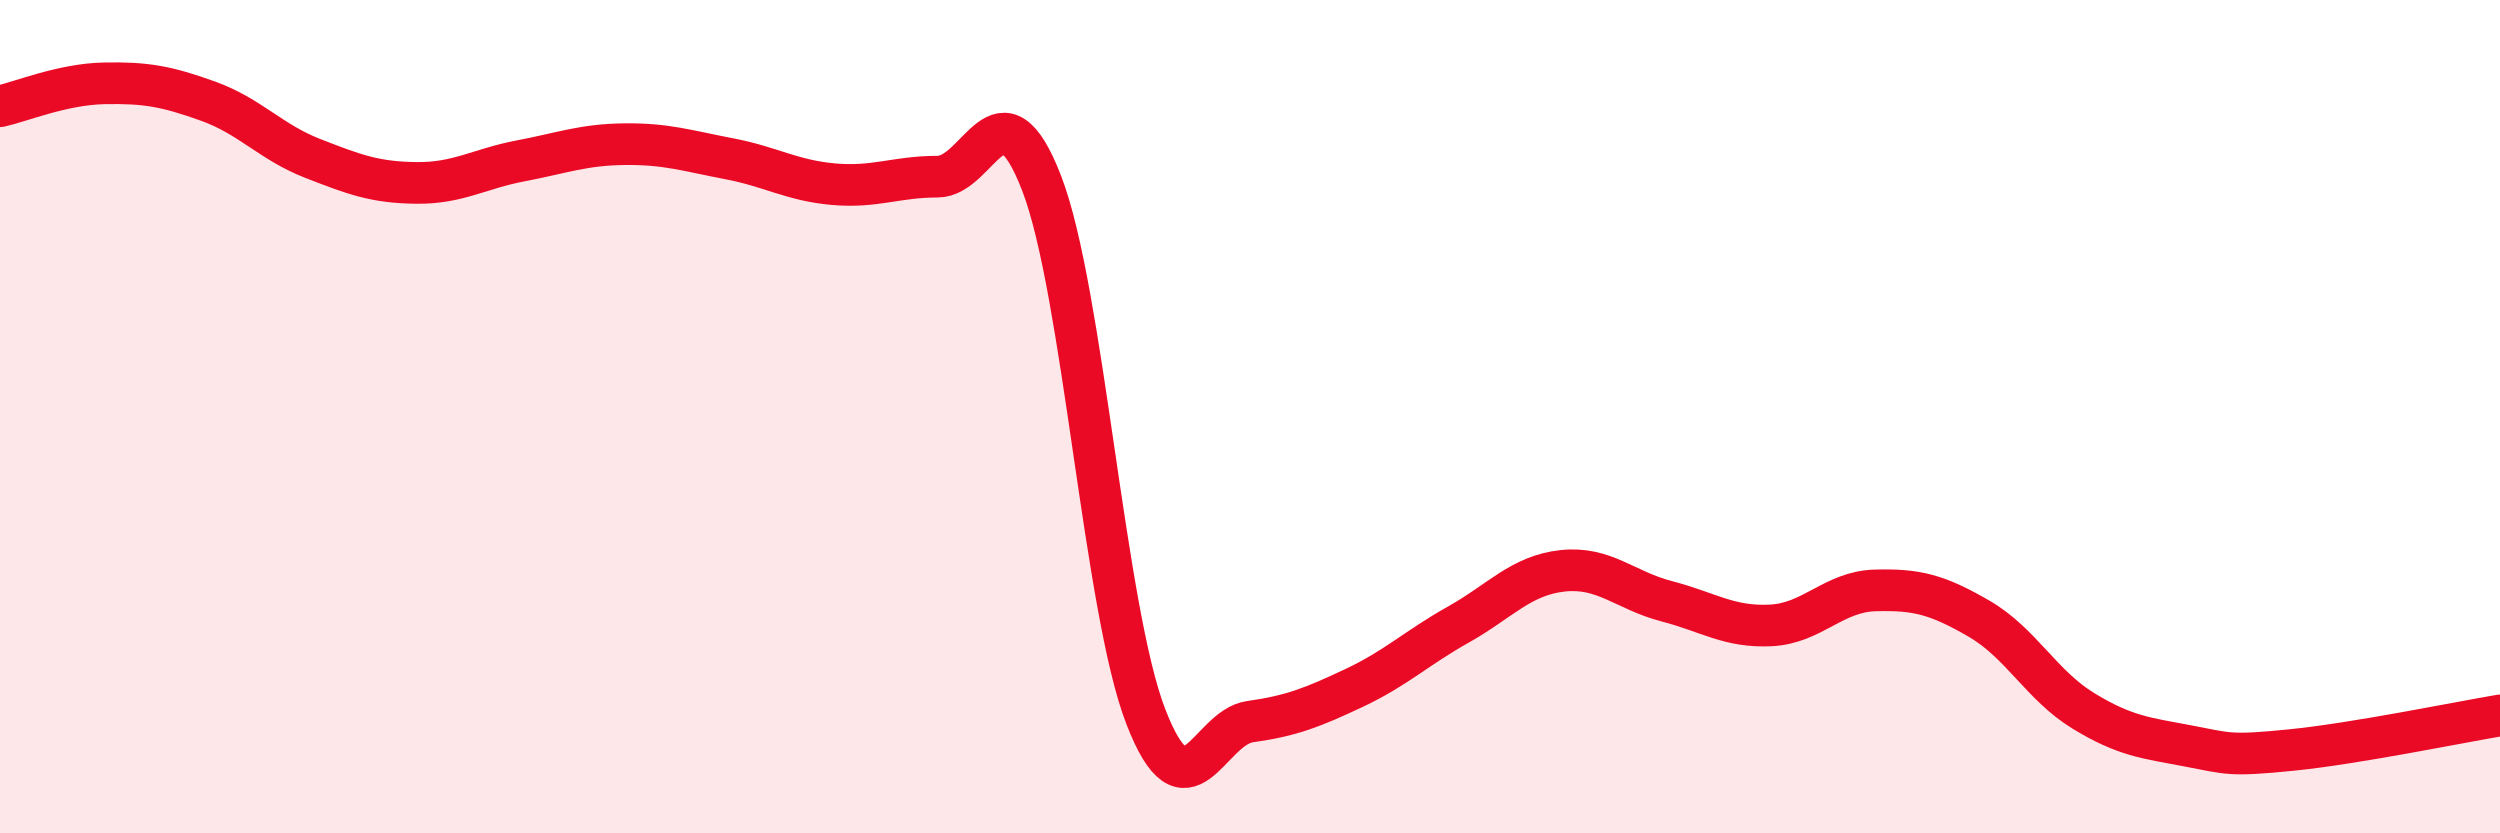
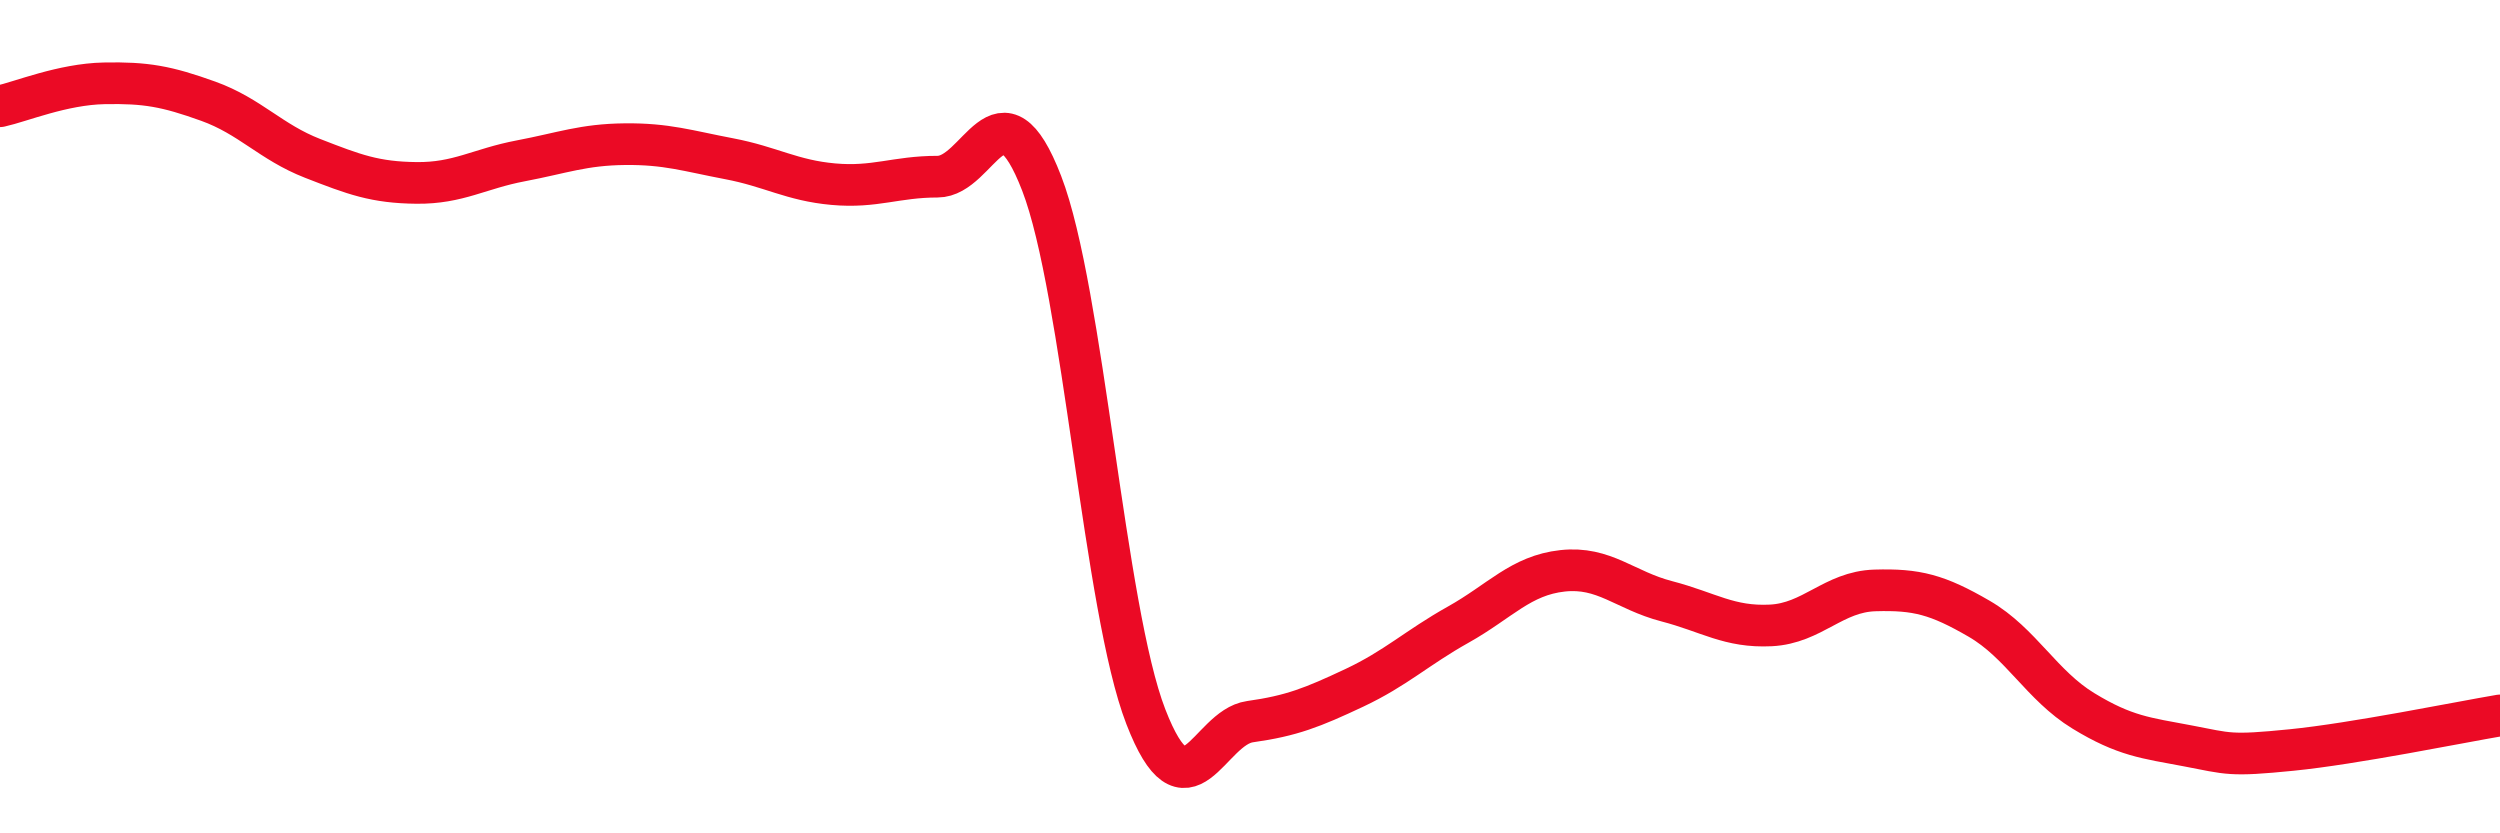
<svg xmlns="http://www.w3.org/2000/svg" width="60" height="20" viewBox="0 0 60 20">
-   <path d="M 0,2.55 C 0.5,2.44 1.5,2.02 2.5,2 C 3.5,1.98 4,2.07 5,2.43 C 6,2.79 6.5,3.41 7.5,3.8 C 8.5,4.19 9,4.38 10,4.39 C 11,4.4 11.5,4.05 12.5,3.86 C 13.5,3.67 14,3.47 15,3.46 C 16,3.45 16.5,3.62 17.5,3.81 C 18.5,4 19,4.33 20,4.42 C 21,4.51 21.5,4.24 22.5,4.24 C 23.5,4.24 24,1.81 25,4.4 C 26,6.99 26.5,14.62 27.5,17.2 C 28.5,19.78 29,17.46 30,17.32 C 31,17.18 31.5,16.98 32.5,16.51 C 33.5,16.04 34,15.55 35,14.99 C 36,14.43 36.5,13.81 37.5,13.7 C 38.5,13.59 39,14.17 40,14.43 C 41,14.69 41.5,15.06 42.5,15.01 C 43.5,14.96 44,14.2 45,14.17 C 46,14.14 46.5,14.27 47.5,14.85 C 48.5,15.43 49,16.45 50,17.06 C 51,17.67 51.5,17.71 52.5,17.9 C 53.5,18.09 53.5,18.15 55,18 C 56.5,17.85 59,17.34 60,17.17L60 20L0 20Z" fill="#EB0A25" opacity="0.1" stroke-linecap="round" stroke-linejoin="round" />
  <path d="M 0,2.55 C 0.5,2.44 1.5,2.02 2.5,2 C 3.5,1.98 4,2.07 5,2.43 C 6,2.79 6.5,3.41 7.5,3.8 C 8.5,4.19 9,4.38 10,4.39 C 11,4.4 11.5,4.05 12.5,3.86 C 13.5,3.67 14,3.47 15,3.46 C 16,3.45 16.5,3.62 17.5,3.81 C 18.5,4 19,4.33 20,4.42 C 21,4.51 21.5,4.24 22.5,4.24 C 23.5,4.24 24,1.81 25,4.4 C 26,6.99 26.5,14.62 27.5,17.2 C 28.5,19.78 29,17.46 30,17.32 C 31,17.18 31.5,16.98 32.5,16.51 C 33.5,16.04 34,15.55 35,14.99 C 36,14.43 36.5,13.81 37.5,13.7 C 38.5,13.59 39,14.17 40,14.43 C 41,14.69 41.5,15.06 42.5,15.01 C 43.5,14.96 44,14.2 45,14.17 C 46,14.14 46.5,14.27 47.5,14.85 C 48.5,15.43 49,16.45 50,17.06 C 51,17.67 51.5,17.71 52.5,17.9 C 53.5,18.09 53.5,18.15 55,18 C 56.5,17.85 59,17.34 60,17.17" stroke="#EB0A25" stroke-width="1" fill="none" stroke-linecap="round" stroke-linejoin="round" />
</svg>